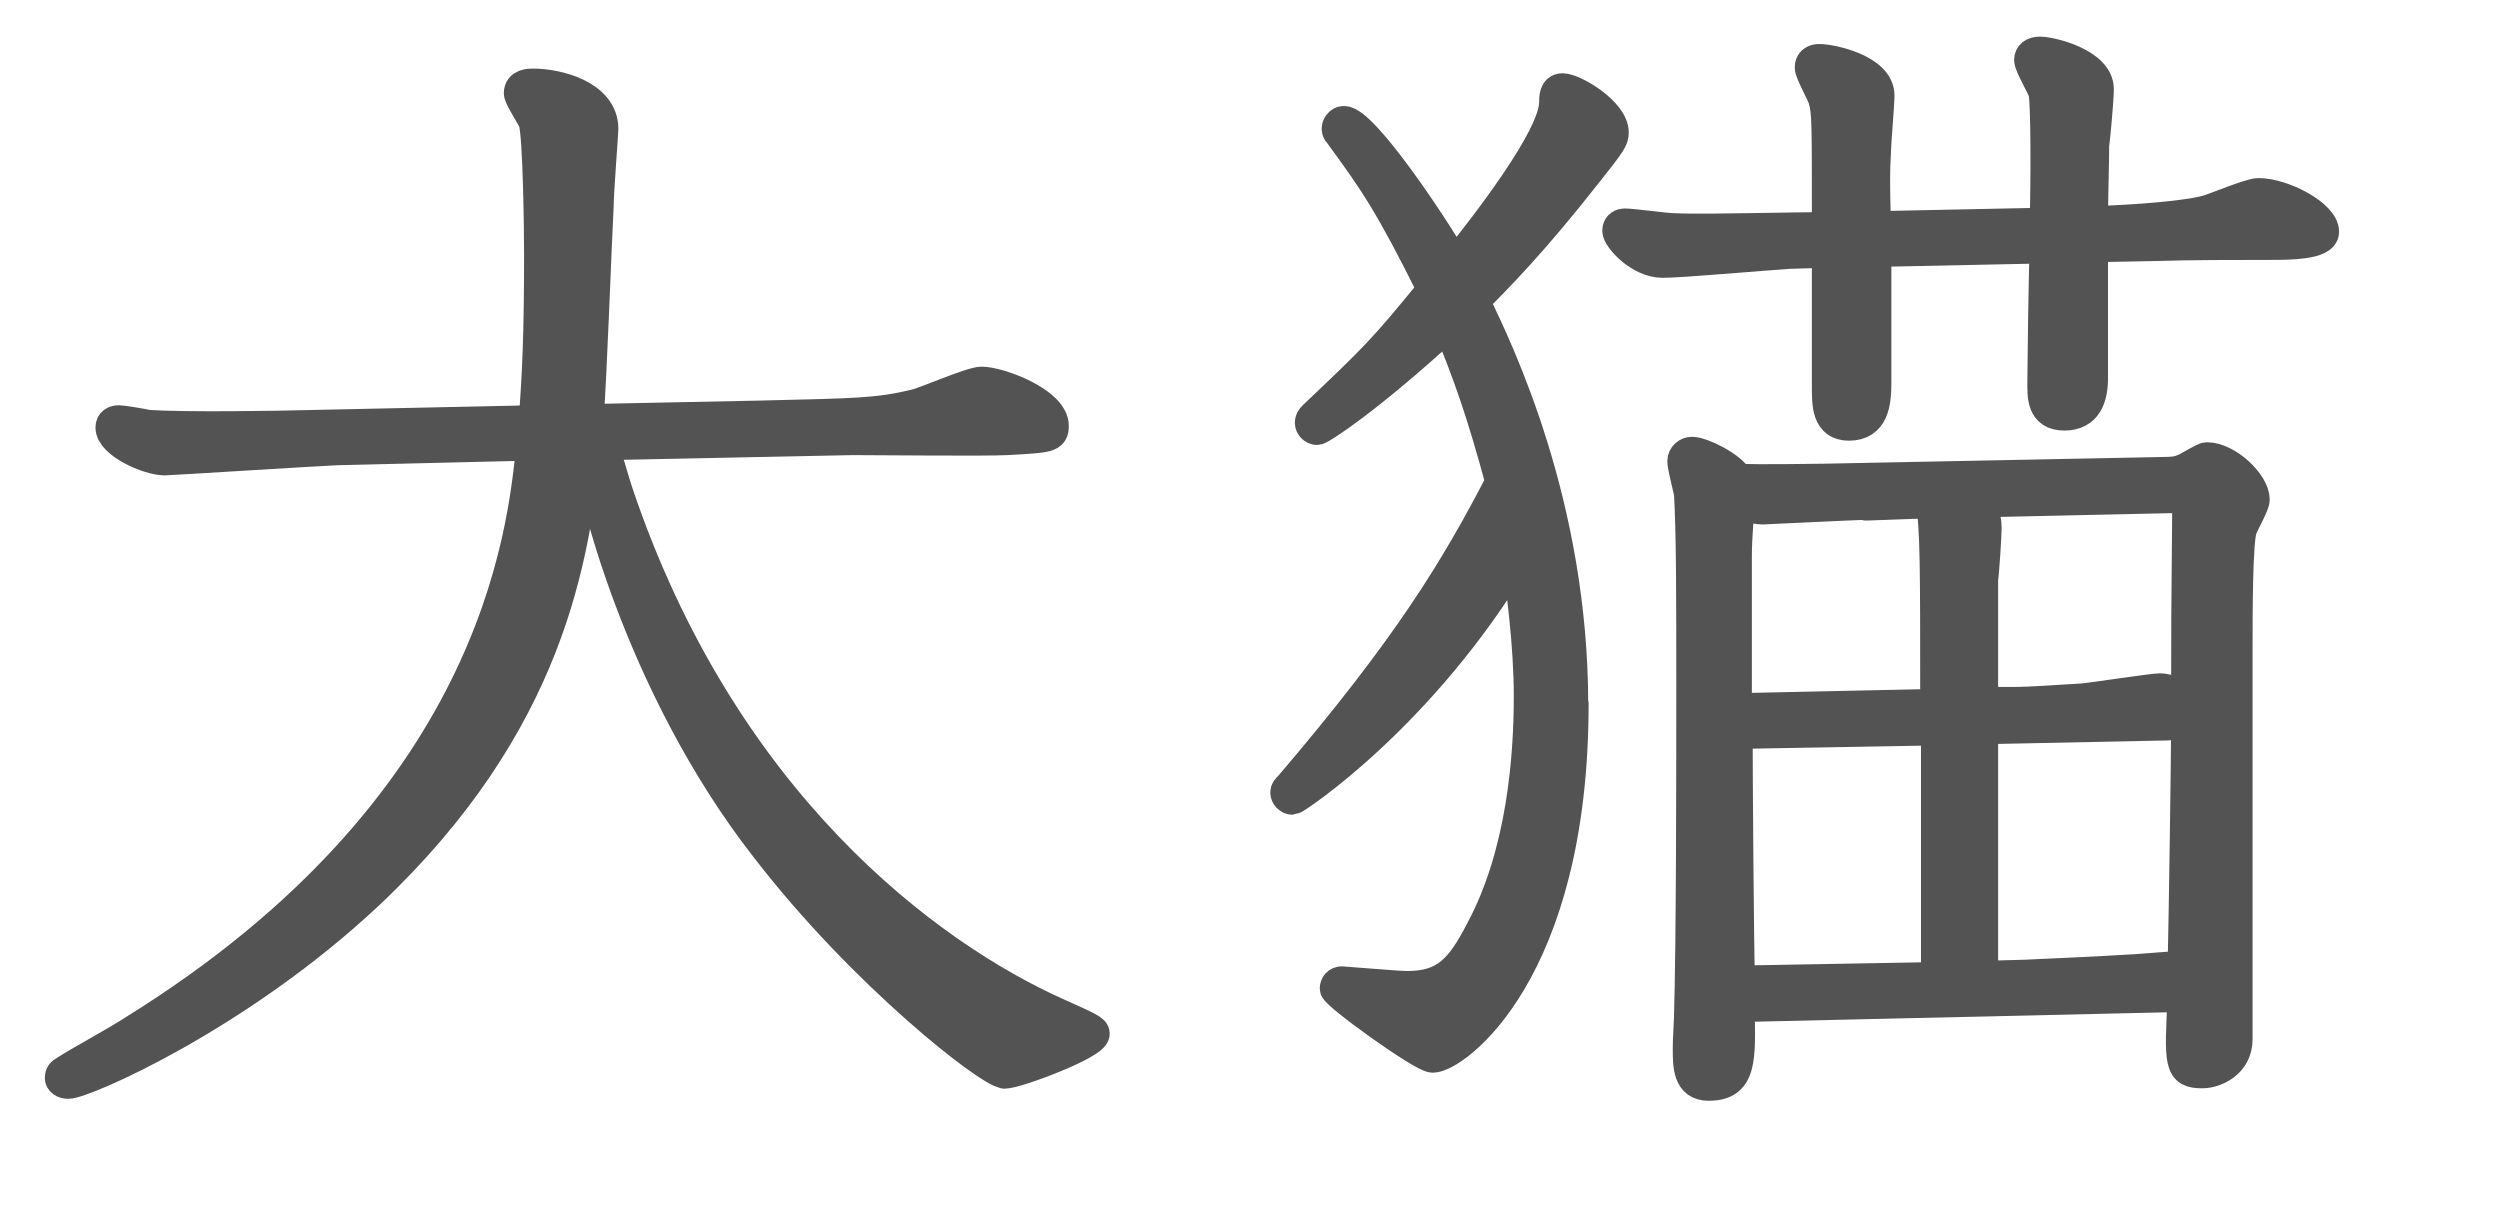
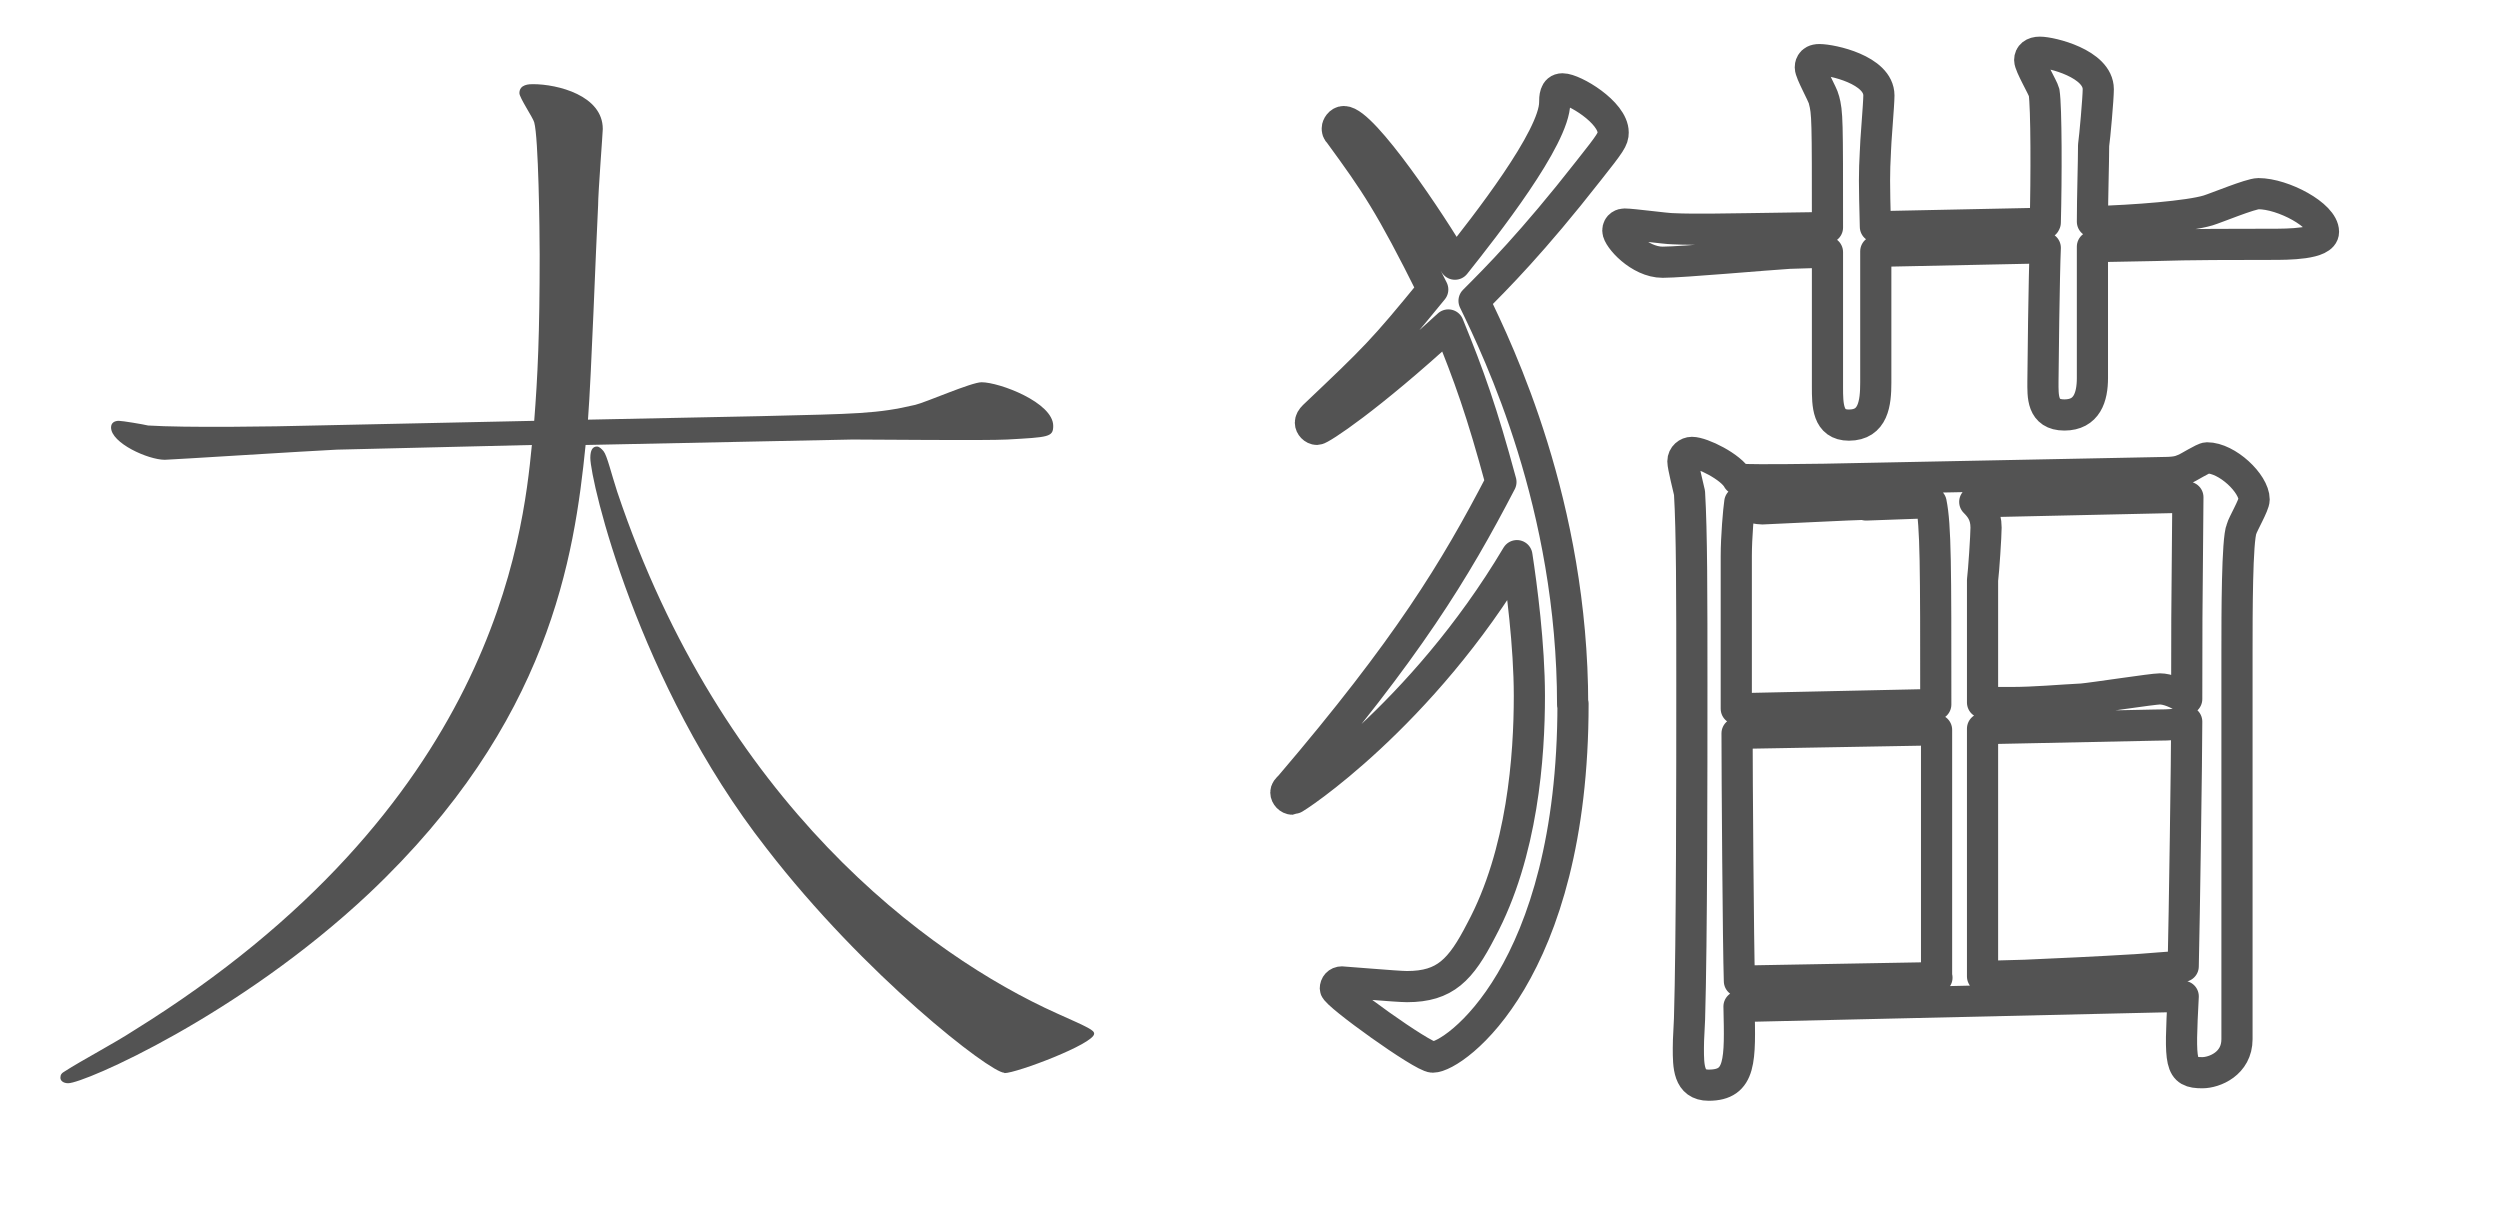
<svg xmlns="http://www.w3.org/2000/svg" id="_レイヤー_2" data-name="レイヤー 2" viewBox="0 0 64.16 31.24">
  <defs>
    <style>
      .cls-1 {
        fill: none;
        stroke: #535353;
        stroke-linecap: round;
        stroke-linejoin: round;
        stroke-width: .8px;
      }

      .cls-2 {
        fill: #535353;
        stroke-width: 0px;
      }
    </style>
  </defs>
  <g id="_文字" data-name="文字">
    <g>
      <g>
-         <path class="cls-1" d="m15.03,11.41c-.29,2.88-.92,7.14-5.56,11.52-3.34,3.14-7.31,4.87-7.72,4.87-.12,0-.2-.06-.2-.14s.03-.12.12-.17c.4-.26,1.27-.72,1.76-1.04,9.24-5.73,9.99-12.67,10.22-15.03l-5.01.12c-.66.03-4.29.26-4.41.26-.43,0-1.38-.43-1.38-.83,0-.12.09-.17.2-.17.09,0,.63.09.75.12.95.06,3.2.03,4.29,0l5.62-.12c.09-1.15.14-2.22.14-4.26,0-.63-.03-3.02-.14-3.4-.03-.12-.38-.63-.38-.75,0-.23.26-.23.35-.23.63,0,1.79.29,1.79,1.15,0,.09-.12,1.64-.12,1.96-.06,1.15-.17,4.32-.26,5.5l4.43-.09c2.5-.06,2.99-.06,3.97-.29.26-.06,1.44-.58,1.7-.58.46,0,1.84.52,1.84,1.12,0,.29-.12.29-1.18.35-.55.03-3.34,0-3.97,0l-6.85.14Zm10.74,16.12c-.35,0-3.57-2.48-6.1-5.76-3.31-4.23-4.52-9.44-4.52-10.02,0-.2.06-.29.17-.29.06,0,.12.06.17.12.09.11.2.58.35,1.04,2.68,7.98,7.95,11.89,11.29,13.39.83.37.95.43.95.52,0,.26-1.99,1.01-2.3,1.01Z" />
        <path class="cls-1" d="m40.37,18.06c0,6.91-3.05,9.07-3.6,9.07-.26,0-2.5-1.61-2.5-1.76,0-.09.06-.17.17-.17.06,0,1.41.12,1.67.12.98,0,1.38-.43,1.9-1.44,1.07-1.99,1.24-4.49,1.24-6.02,0-1.3-.2-2.82-.32-3.6-2.45,4.12-5.7,6.25-5.76,6.25-.09,0-.17-.09-.17-.17,0-.06.03-.09.11-.17,3.02-3.54,4.23-5.53,5.41-7.8-.49-1.81-.81-2.71-1.35-4.03-2.07,1.9-3.28,2.68-3.37,2.68s-.17-.09-.17-.17c0-.06.03-.11.09-.17,1.58-1.5,1.76-1.67,3.05-3.25-1.09-2.19-1.47-2.74-2.39-4-.06-.06-.06-.09-.06-.14s.06-.17.17-.17c.49,0,2.25,2.62,2.85,3.66.78-.98,2.56-3.25,2.56-4.15,0-.12,0-.35.2-.35.29,0,1.3.6,1.3,1.12,0,.17-.06.26-.63.98-1.44,1.84-2.36,2.76-2.94,3.34.63,1.3,2.53,5.24,2.53,10.37Zm12.12-12.35c.03-1.12.03-2.97-.03-3.34-.03-.12-.37-.69-.37-.83,0-.12.09-.2.26-.2.29,0,1.5.29,1.5.95,0,.23-.09,1.24-.12,1.44,0,.46-.03,1.32-.03,1.96,1.09-.03,2.48-.14,2.97-.29.2-.06,1.09-.43,1.29-.43.63,0,1.67.55,1.67.98,0,.32-.92.32-1.33.32-.89,0-2.1,0-3.02.03l-1.58.03v3.37c0,.49-.14.95-.72.95s-.55-.49-.55-.86c0-.29.03-2.76.06-3.43l-4.35.09v3.37c0,.52-.06,1.09-.69,1.09-.55,0-.55-.52-.55-.98v-3.46l-.98.03c-.52.03-2.76.23-3.25.23-.6,0-1.15-.63-1.15-.81,0-.14.12-.17.17-.17.2,0,1.07.12,1.24.12.55.03,1.7,0,1.96,0l2.01-.03c0-2.79,0-2.94-.09-3.28-.03-.14-.35-.69-.35-.83,0-.03,0-.2.23-.2.32,0,1.53.26,1.53.92,0,.23-.09,1.24-.09,1.44-.03.58-.03.75,0,1.93l4.35-.09Zm2.91,6.42c.43,0,.52-.03.66-.09.09-.03.49-.29.58-.29.52,0,1.21.66,1.21,1.07,0,.14-.29.63-.32.75-.12.26-.12,2.22-.12,3.14v9.96c0,.63-.58.86-.89.86-.58,0-.58-.2-.49-1.96l-11.4.26c.03,1.38.06,2.02-.78,2.02-.52,0-.52-.49-.52-.95,0-.12,0-.17.03-.75.06-2.02.06-6.33.06-8.58s0-3.92-.06-4.92c-.03-.14-.17-.69-.17-.81,0-.14.12-.23.23-.23.26,0,1.01.37,1.18.69.66.03,1.84,0,2.22,0l8.58-.17Zm-7.49.81c-.23,0-2.62.12-2.68.12-.09,0-.32-.03-.58-.17-.03.2-.09.89-.09,1.38v3.92l5.12-.11c0-3.57,0-4.58-.12-5.18l-1.67.06Zm1.79,12.15v-6.36l-5.12.09c0,1.01.03,5.47.06,6.36l5.07-.09Zm.98-12.21c.14.14.29.32.29.66,0,.2-.06,1.12-.09,1.35v3.14h.72c.63,0,1.24-.06,1.84-.09.32-.03,1.81-.26,1.99-.26.2,0,.46.11.69.26,0-1.84,0-1.93.03-5.18l-5.47.12Zm.2,12.18l1.09-.03c.72-.03,1.99-.09,2.79-.14.09,0,1.12-.09,1.27-.09.03-1.27.09-5.44.09-6.28-.17.06-.34.09-.86.09l-4.38.09v6.36Z" />
      </g>
      <g>
        <path class="cls-2" d="m15.03,11.41c-.29,2.88-.92,7.14-5.56,11.52-3.34,3.14-7.31,4.87-7.72,4.87-.12,0-.2-.06-.2-.14s.03-.12.12-.17c.4-.26,1.27-.72,1.76-1.04,9.24-5.73,9.99-12.67,10.22-15.03l-5.01.12c-.66.03-4.29.26-4.41.26-.43,0-1.38-.43-1.38-.83,0-.12.09-.17.2-.17.09,0,.63.09.75.12.95.06,3.2.03,4.29,0l5.62-.12c.09-1.15.14-2.22.14-4.26,0-.63-.03-3.02-.14-3.4-.03-.12-.38-.63-.38-.75,0-.23.26-.23.35-.23.63,0,1.79.29,1.79,1.15,0,.09-.12,1.64-.12,1.96-.06,1.15-.17,4.32-.26,5.5l4.43-.09c2.5-.06,2.99-.06,3.97-.29.26-.06,1.44-.58,1.7-.58.46,0,1.84.52,1.84,1.12,0,.29-.12.29-1.18.35-.55.03-3.34,0-3.97,0l-6.85.14Zm10.74,16.12c-.35,0-3.57-2.48-6.1-5.76-3.31-4.23-4.52-9.44-4.52-10.02,0-.2.06-.29.17-.29.06,0,.12.06.17.12.09.11.2.58.35,1.04,2.68,7.98,7.95,11.89,11.29,13.39.83.37.95.43.95.52,0,.26-1.99,1.01-2.3,1.01Z" />
-         <path class="cls-2" d="m40.37,18.06c0,6.91-3.05,9.07-3.6,9.07-.26,0-2.5-1.61-2.5-1.76,0-.09.06-.17.17-.17.06,0,1.41.12,1.67.12.98,0,1.38-.43,1.9-1.44,1.07-1.99,1.24-4.49,1.24-6.02,0-1.3-.2-2.82-.32-3.6-2.45,4.12-5.7,6.25-5.76,6.25-.09,0-.17-.09-.17-.17,0-.06.03-.09.11-.17,3.02-3.54,4.23-5.53,5.41-7.8-.49-1.81-.81-2.71-1.35-4.03-2.07,1.9-3.28,2.68-3.37,2.68s-.17-.09-.17-.17c0-.06.03-.11.09-.17,1.58-1.5,1.76-1.67,3.05-3.25-1.09-2.19-1.47-2.74-2.39-4-.06-.06-.06-.09-.06-.14s.06-.17.17-.17c.49,0,2.25,2.62,2.85,3.66.78-.98,2.56-3.25,2.56-4.15,0-.12,0-.35.2-.35.29,0,1.3.6,1.3,1.12,0,.17-.06.26-.63.98-1.44,1.84-2.36,2.76-2.94,3.34.63,1.3,2.53,5.24,2.53,10.37Zm12.12-12.35c.03-1.12.03-2.97-.03-3.34-.03-.12-.37-.69-.37-.83,0-.12.09-.2.26-.2.29,0,1.5.29,1.5.95,0,.23-.09,1.24-.12,1.44,0,.46-.03,1.32-.03,1.96,1.09-.03,2.48-.14,2.97-.29.2-.06,1.09-.43,1.29-.43.63,0,1.67.55,1.67.98,0,.32-.92.32-1.33.32-.89,0-2.1,0-3.02.03l-1.58.03v3.37c0,.49-.14.95-.72.95s-.55-.49-.55-.86c0-.29.03-2.76.06-3.43l-4.35.09v3.37c0,.52-.06,1.09-.69,1.09-.55,0-.55-.52-.55-.98v-3.46l-.98.03c-.52.03-2.76.23-3.25.23-.6,0-1.15-.63-1.15-.81,0-.14.12-.17.17-.17.2,0,1.07.12,1.24.12.55.03,1.7,0,1.96,0l2.01-.03c0-2.79,0-2.94-.09-3.28-.03-.14-.35-.69-.35-.83,0-.03,0-.2.23-.2.32,0,1.53.26,1.53.92,0,.23-.09,1.24-.09,1.44-.03.58-.03.75,0,1.93l4.35-.09Zm2.91,6.42c.43,0,.52-.03.66-.09.09-.03.49-.29.58-.29.52,0,1.21.66,1.21,1.07,0,.14-.29.63-.32.75-.12.26-.12,2.22-.12,3.14v9.96c0,.63-.58.86-.89.86-.58,0-.58-.2-.49-1.96l-11.4.26c.03,1.38.06,2.02-.78,2.02-.52,0-.52-.49-.52-.95,0-.12,0-.17.03-.75.06-2.02.06-6.33.06-8.58s0-3.92-.06-4.92c-.03-.14-.17-.69-.17-.81,0-.14.12-.23.23-.23.26,0,1.01.37,1.18.69.66.03,1.84,0,2.22,0l8.58-.17Zm-7.49.81c-.23,0-2.62.12-2.68.12-.09,0-.32-.03-.58-.17-.03.2-.09.89-.09,1.38v3.92l5.12-.11c0-3.57,0-4.58-.12-5.18l-1.67.06Zm1.79,12.15v-6.36l-5.12.09c0,1.01.03,5.47.06,6.36l5.07-.09Zm.98-12.21c.14.14.29.32.29.66,0,.2-.06,1.12-.09,1.35v3.14h.72c.63,0,1.24-.06,1.84-.09.32-.03,1.81-.26,1.99-.26.2,0,.46.11.69.26,0-1.84,0-1.93.03-5.18l-5.47.12Zm.2,12.18l1.09-.03c.72-.03,1.99-.09,2.79-.14.09,0,1.12-.09,1.27-.09.03-1.27.09-5.44.09-6.28-.17.06-.34.09-.86.09l-4.38.09v6.36Z" />
      </g>
    </g>
  </g>
</svg>